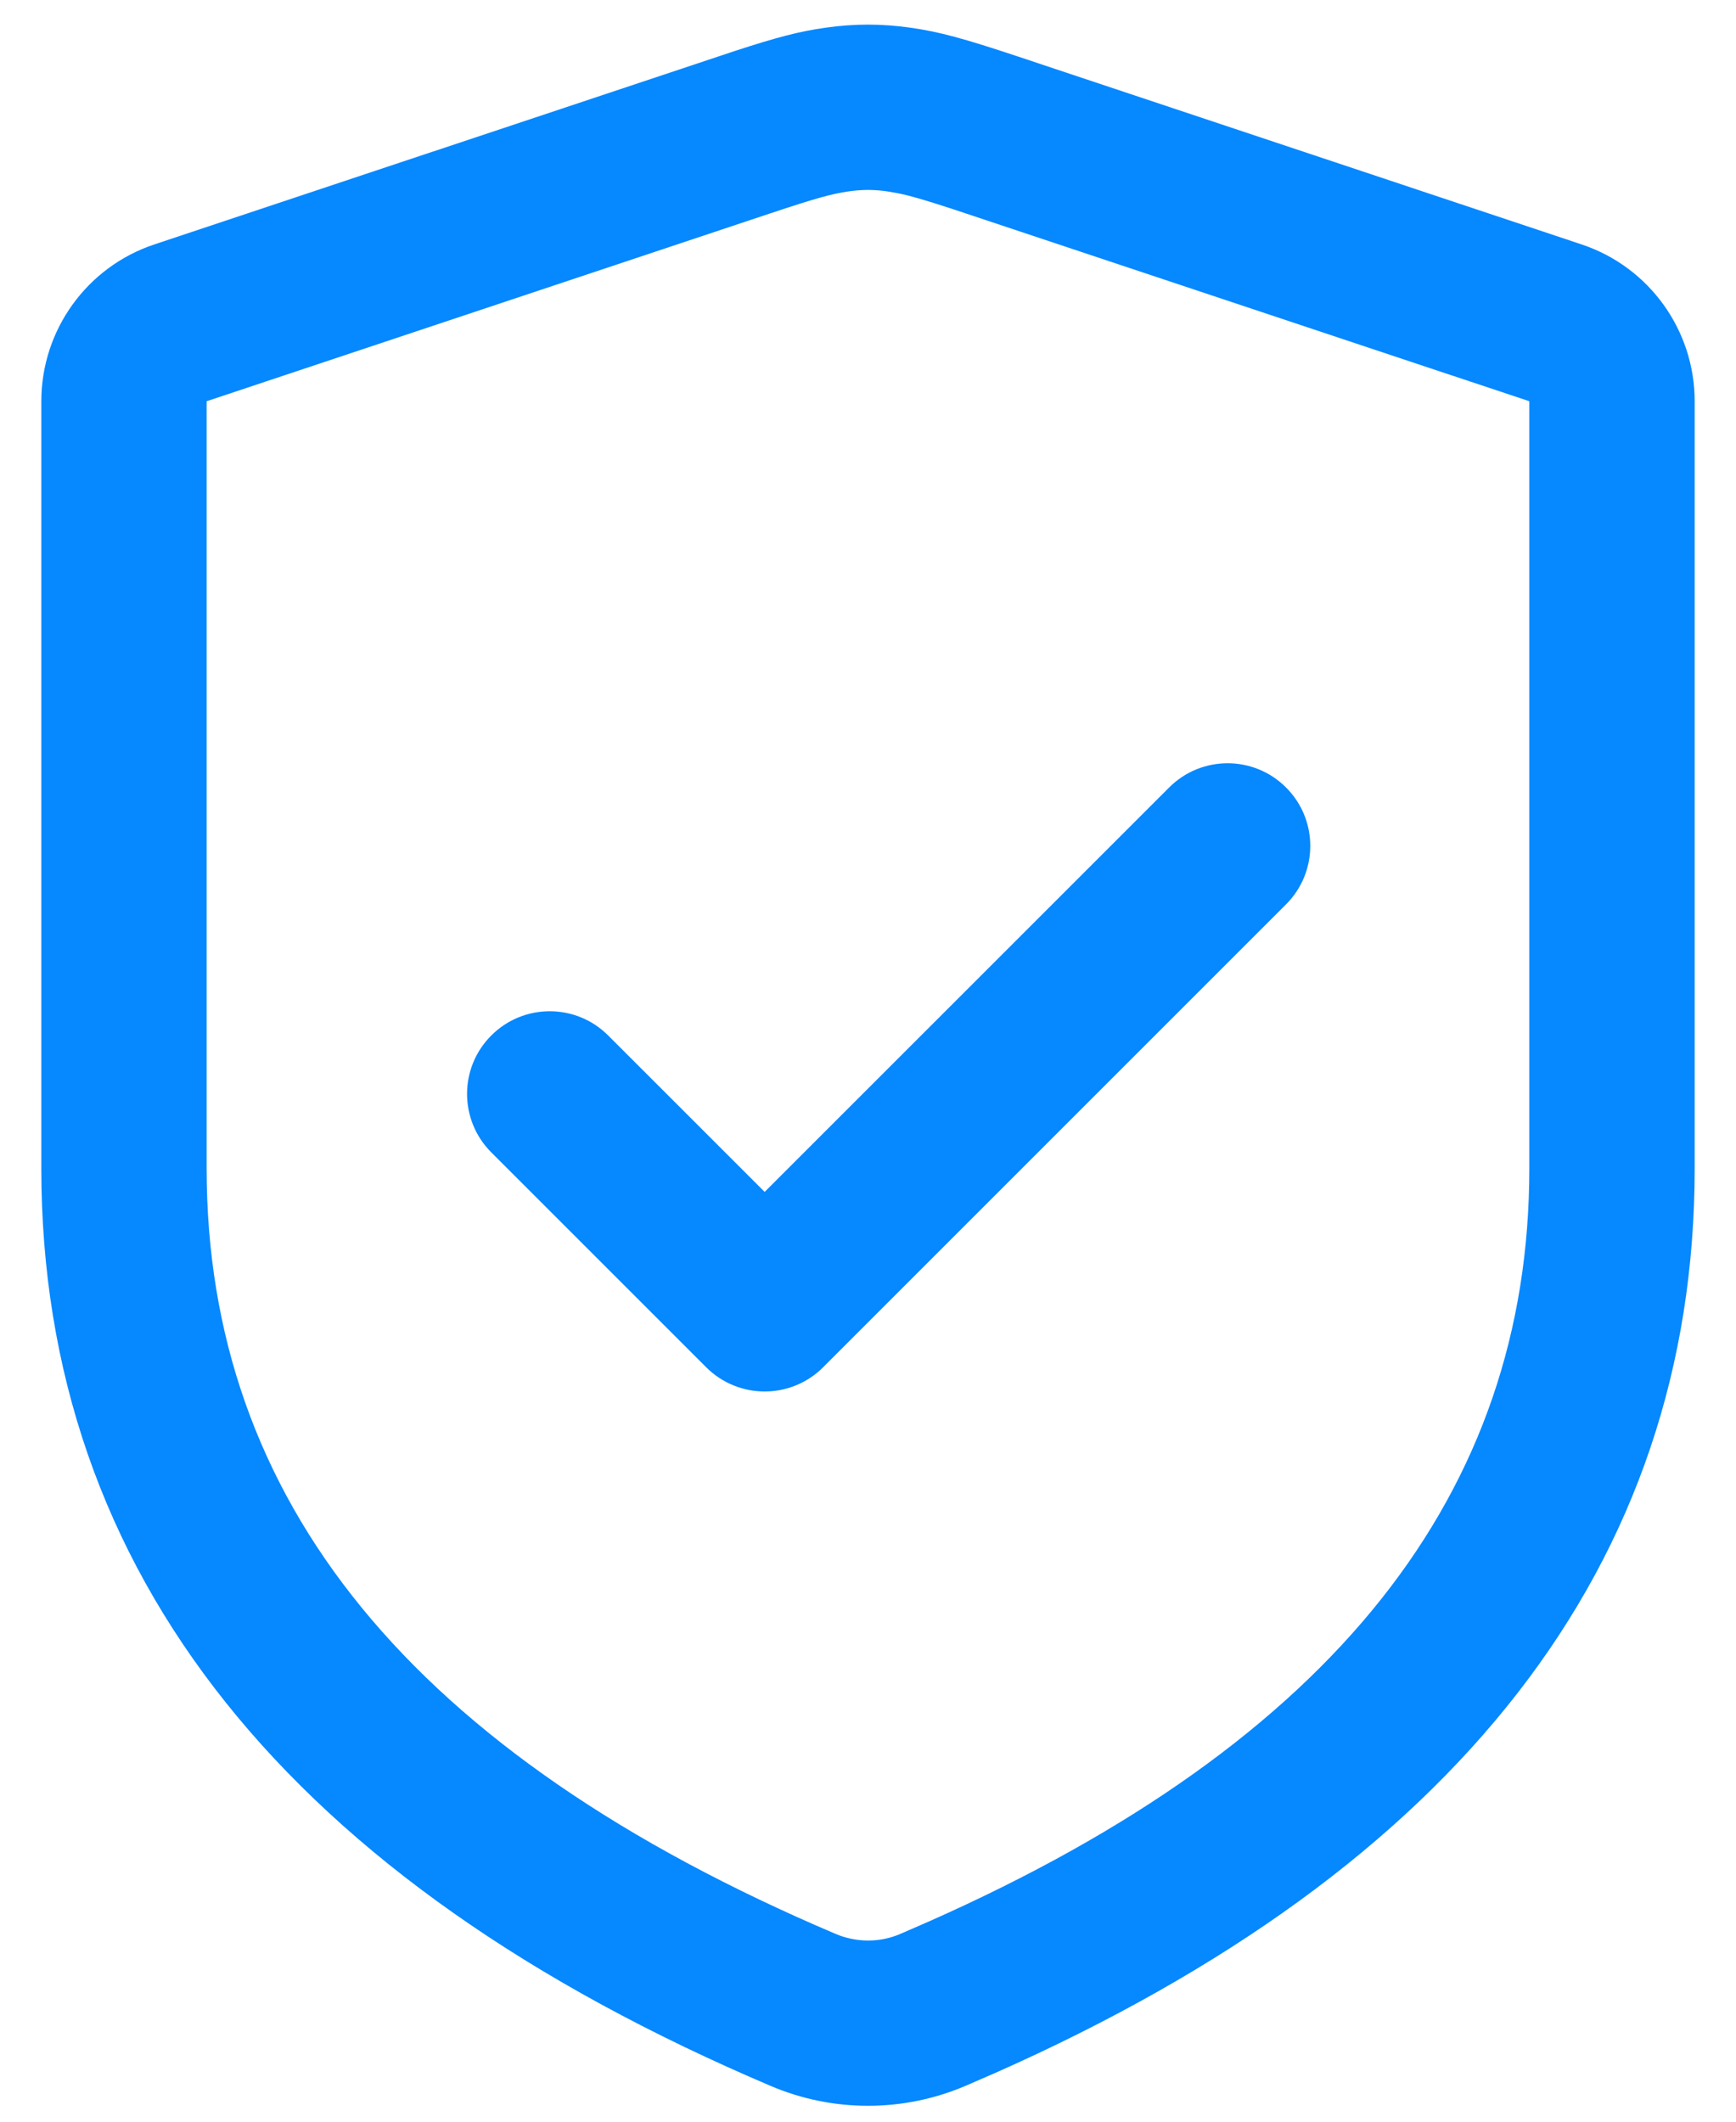
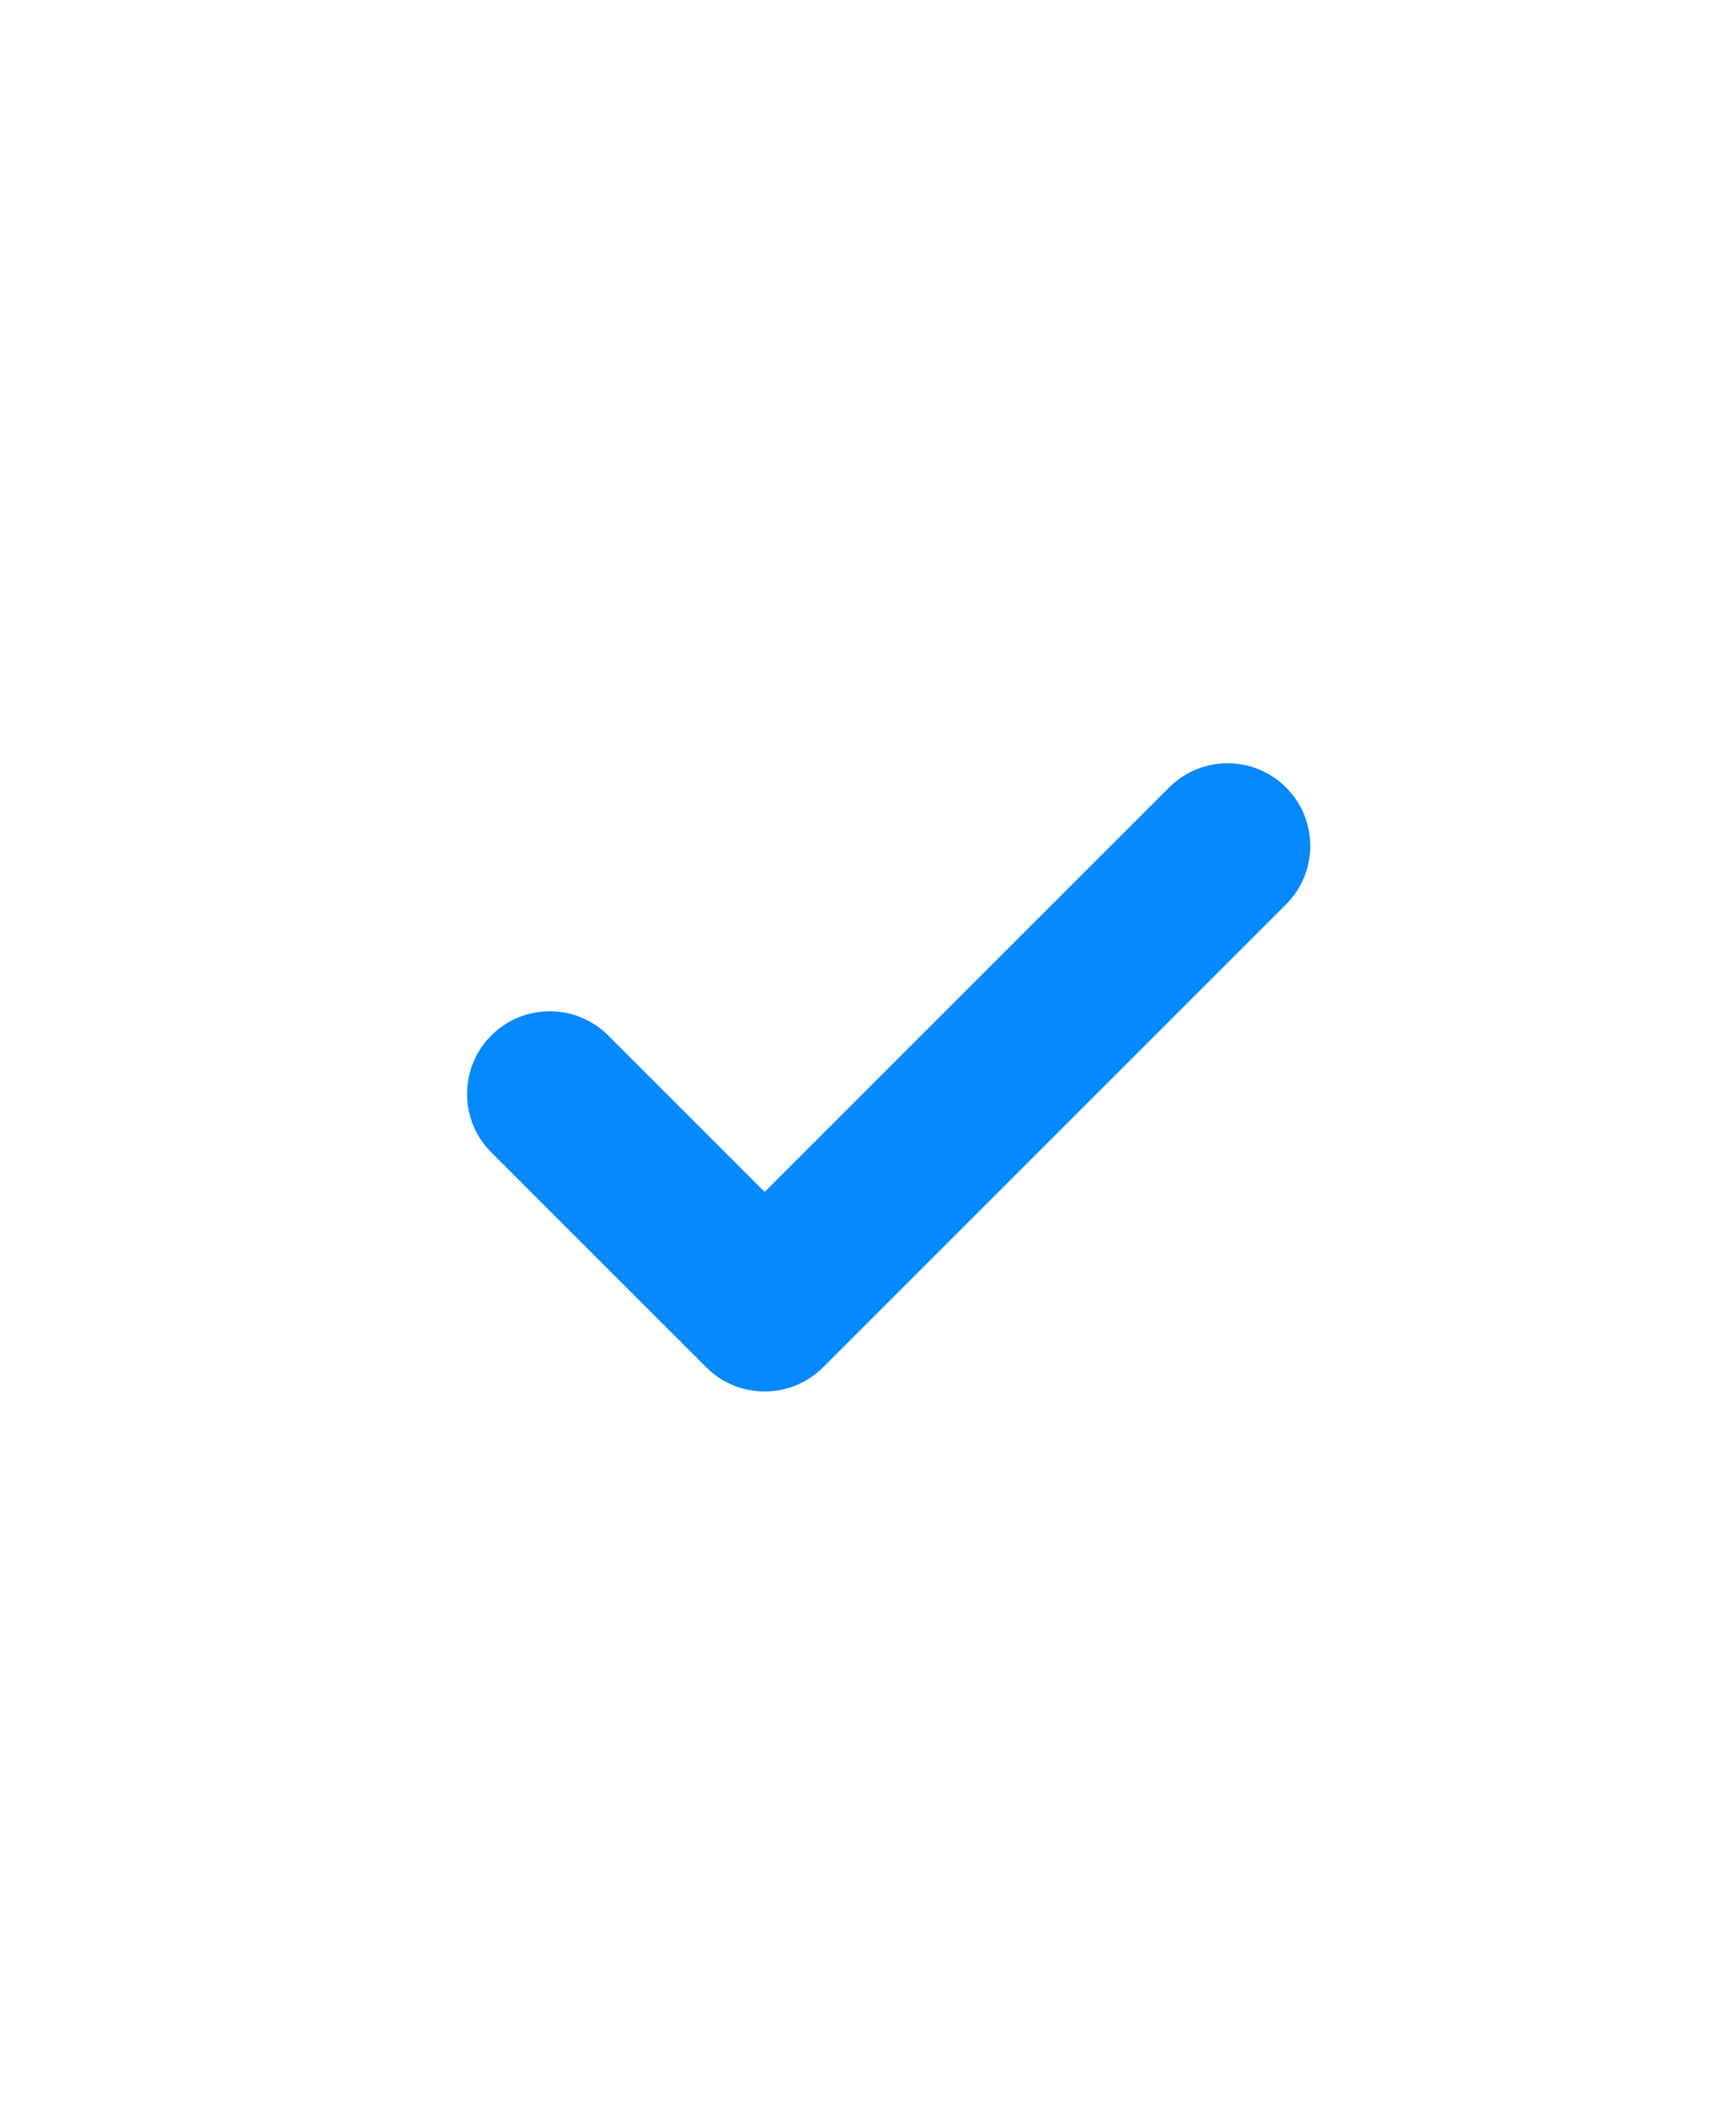
<svg xmlns="http://www.w3.org/2000/svg" width="36" height="44" viewBox="0 0 36 44" fill="none">
-   <path d="M17.115 0.575C17.715 0.489 18.285 0.489 18.884 0.575C19.476 0.659 19.97 0.793 21.107 1.171L32.798 5.069C34.198 5.535 35.143 6.846 35.143 8.321V24.229C35.143 32.447 30.208 38.744 20.643 42.987L20.012 43.261C18.726 43.807 17.273 43.807 15.988 43.261C6.012 39.021 0.857 32.633 0.857 24.229V8.321C0.857 6.846 1.801 5.535 3.201 5.069L15.215 1.065C16.129 0.766 16.582 0.651 17.115 0.575ZM18.4 3.969C18.122 3.929 17.878 3.929 17.599 3.969C17.257 4.018 16.934 4.105 15.977 4.424L4.285 8.321V24.229C4.285 31.113 8.522 36.362 17.329 40.106C17.758 40.288 18.242 40.288 18.658 40.111L19.265 39.847C27.67 36.119 31.714 30.959 31.714 24.229V8.321L19.754 4.335C19.168 4.143 18.861 4.055 18.608 4.005L18.4 3.969Z" fill="#0688FF" />
  <path d="M26.669 16.331C26 15.661 24.914 15.661 24.245 16.331L15.857 24.718L12.612 21.474C11.943 20.804 10.857 20.804 10.188 21.474C9.518 22.143 9.518 23.228 10.188 23.898L14.645 28.355C15.314 29.024 16.4 29.024 17.069 28.355L26.669 18.755C27.339 18.085 27.339 17 26.669 16.331Z" fill="#0688FF" />
</svg>